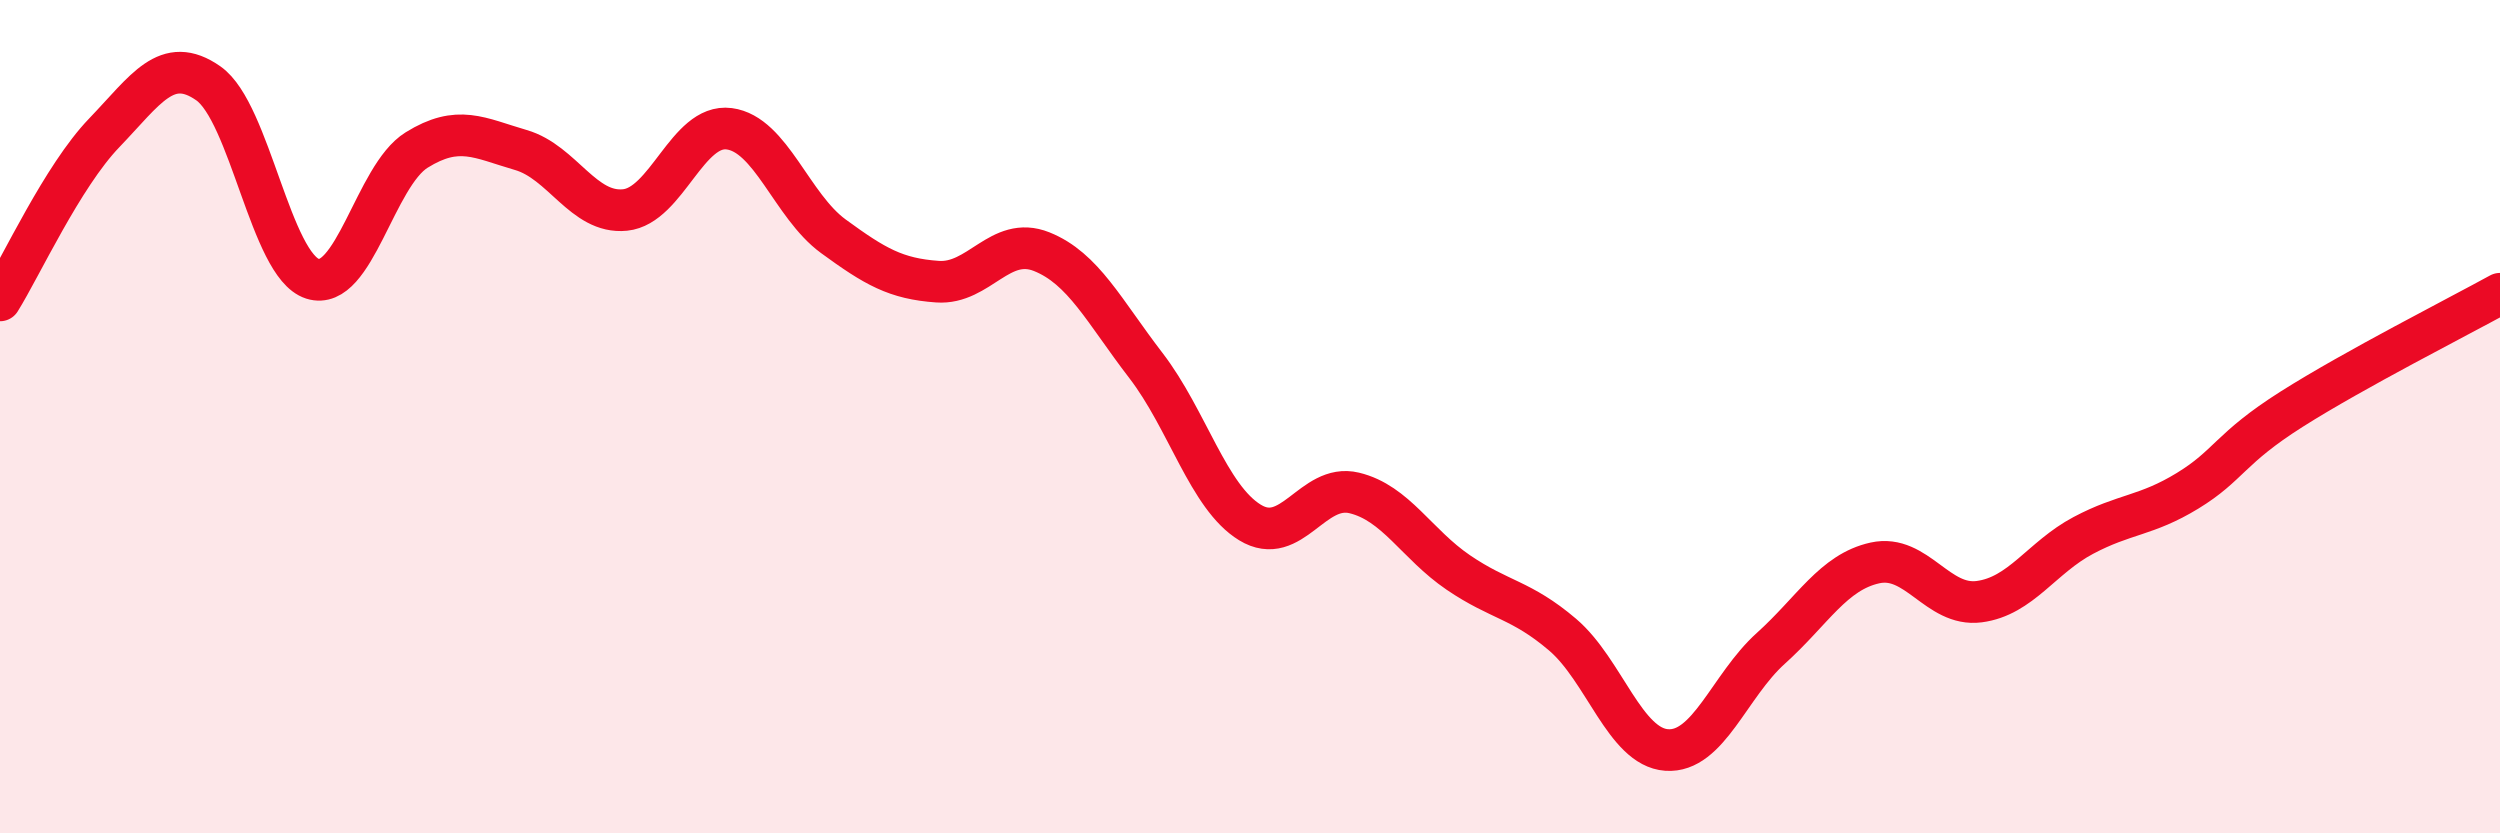
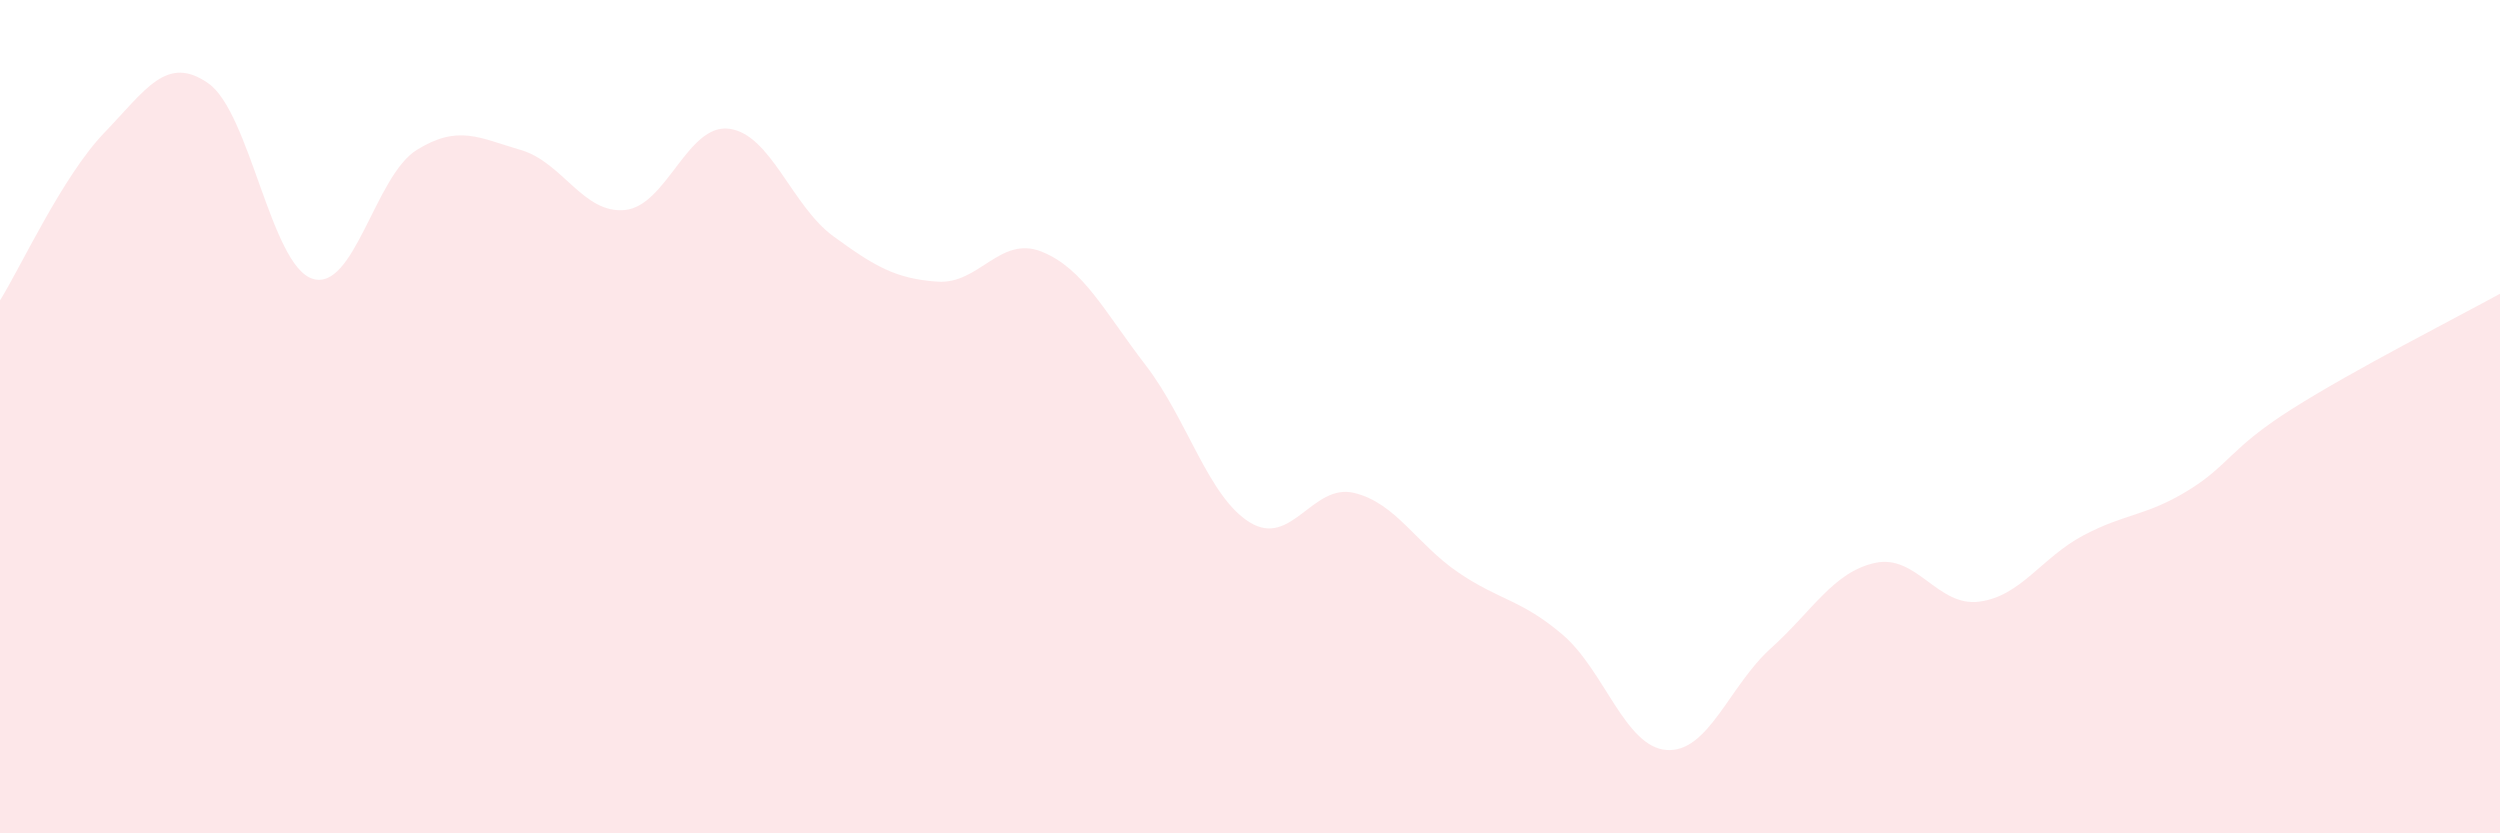
<svg xmlns="http://www.w3.org/2000/svg" width="60" height="20" viewBox="0 0 60 20">
  <path d="M 0,7.21 C 0.5,6.41 1.5,4.23 2.5,3.19 C 3.5,2.15 4,1.3 5,2 C 6,2.7 6.5,6.37 7.5,6.69 C 8.5,7.01 9,4.22 10,3.6 C 11,2.98 11.5,3.31 12.5,3.6 C 13.5,3.89 14,5.14 15,5.04 C 16,4.94 16.5,2.96 17.5,3.09 C 18.5,3.22 19,4.94 20,5.67 C 21,6.4 21.5,6.69 22.5,6.76 C 23.5,6.83 24,5.64 25,6.04 C 26,6.44 26.5,7.47 27.5,8.77 C 28.5,10.07 29,11.93 30,12.54 C 31,13.15 31.5,11.59 32.5,11.83 C 33.5,12.07 34,13.06 35,13.74 C 36,14.42 36.5,14.38 37.5,15.23 C 38.5,16.08 39,17.93 40,18 C 41,18.07 41.5,16.46 42.5,15.56 C 43.5,14.66 44,13.73 45,13.51 C 46,13.29 46.5,14.57 47.5,14.44 C 48.5,14.31 49,13.38 50,12.85 C 51,12.32 51.5,12.39 52.5,11.78 C 53.5,11.17 53.5,10.77 55,9.82 C 56.5,8.87 59,7.6 60,7.05L60 20L0 20Z" fill="#EB0A25" opacity="0.1" stroke-linecap="round" stroke-linejoin="round" />
-   <path d="M 0,7.21 C 0.5,6.41 1.5,4.23 2.5,3.19 C 3.5,2.15 4,1.3 5,2 C 6,2.7 6.5,6.37 7.5,6.69 C 8.5,7.01 9,4.22 10,3.6 C 11,2.98 11.5,3.31 12.5,3.6 C 13.5,3.89 14,5.14 15,5.04 C 16,4.94 16.5,2.96 17.5,3.09 C 18.5,3.22 19,4.94 20,5.67 C 21,6.4 21.5,6.69 22.5,6.76 C 23.5,6.83 24,5.64 25,6.04 C 26,6.44 26.5,7.47 27.5,8.77 C 28.5,10.07 29,11.93 30,12.54 C 31,13.15 31.5,11.59 32.5,11.83 C 33.5,12.07 34,13.06 35,13.74 C 36,14.42 36.5,14.38 37.5,15.23 C 38.5,16.08 39,17.93 40,18 C 41,18.07 41.5,16.46 42.5,15.56 C 43.5,14.66 44,13.73 45,13.51 C 46,13.29 46.5,14.57 47.5,14.44 C 48.5,14.31 49,13.38 50,12.85 C 51,12.32 51.5,12.39 52.5,11.78 C 53.5,11.17 53.5,10.77 55,9.82 C 56.5,8.87 59,7.6 60,7.05" stroke="#EB0A25" stroke-width="1" fill="none" stroke-linecap="round" stroke-linejoin="round" />
</svg>